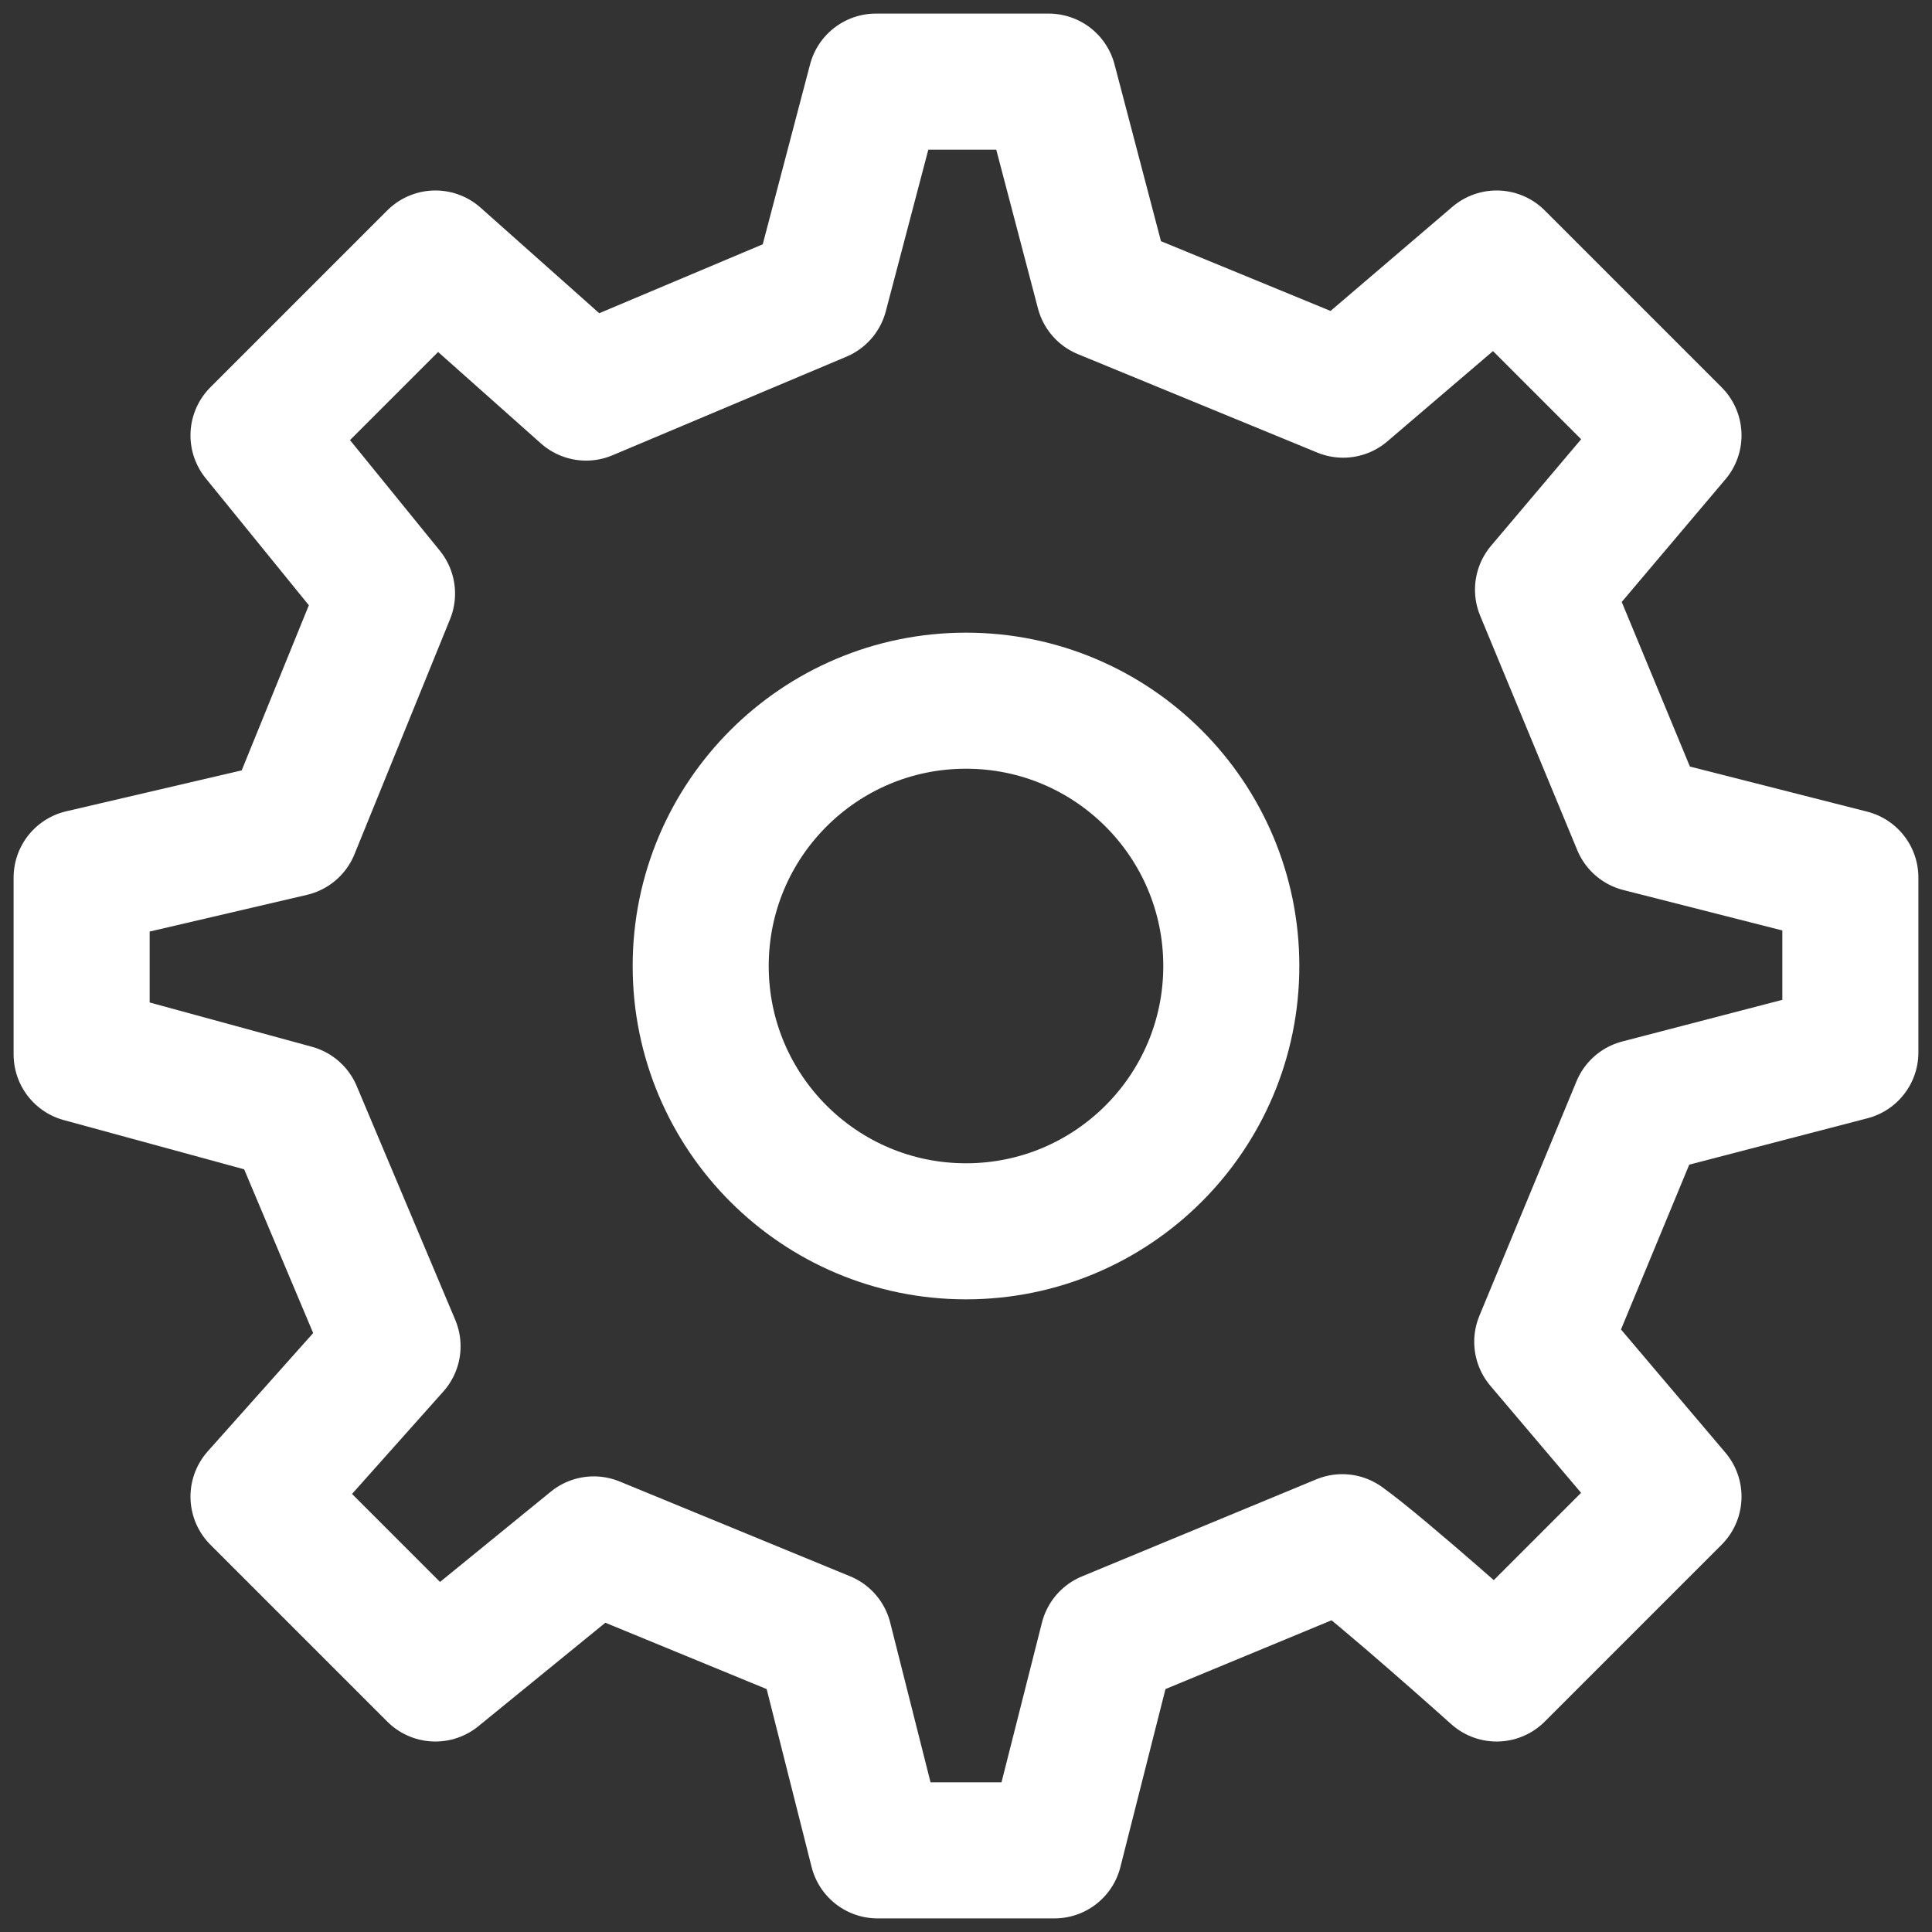
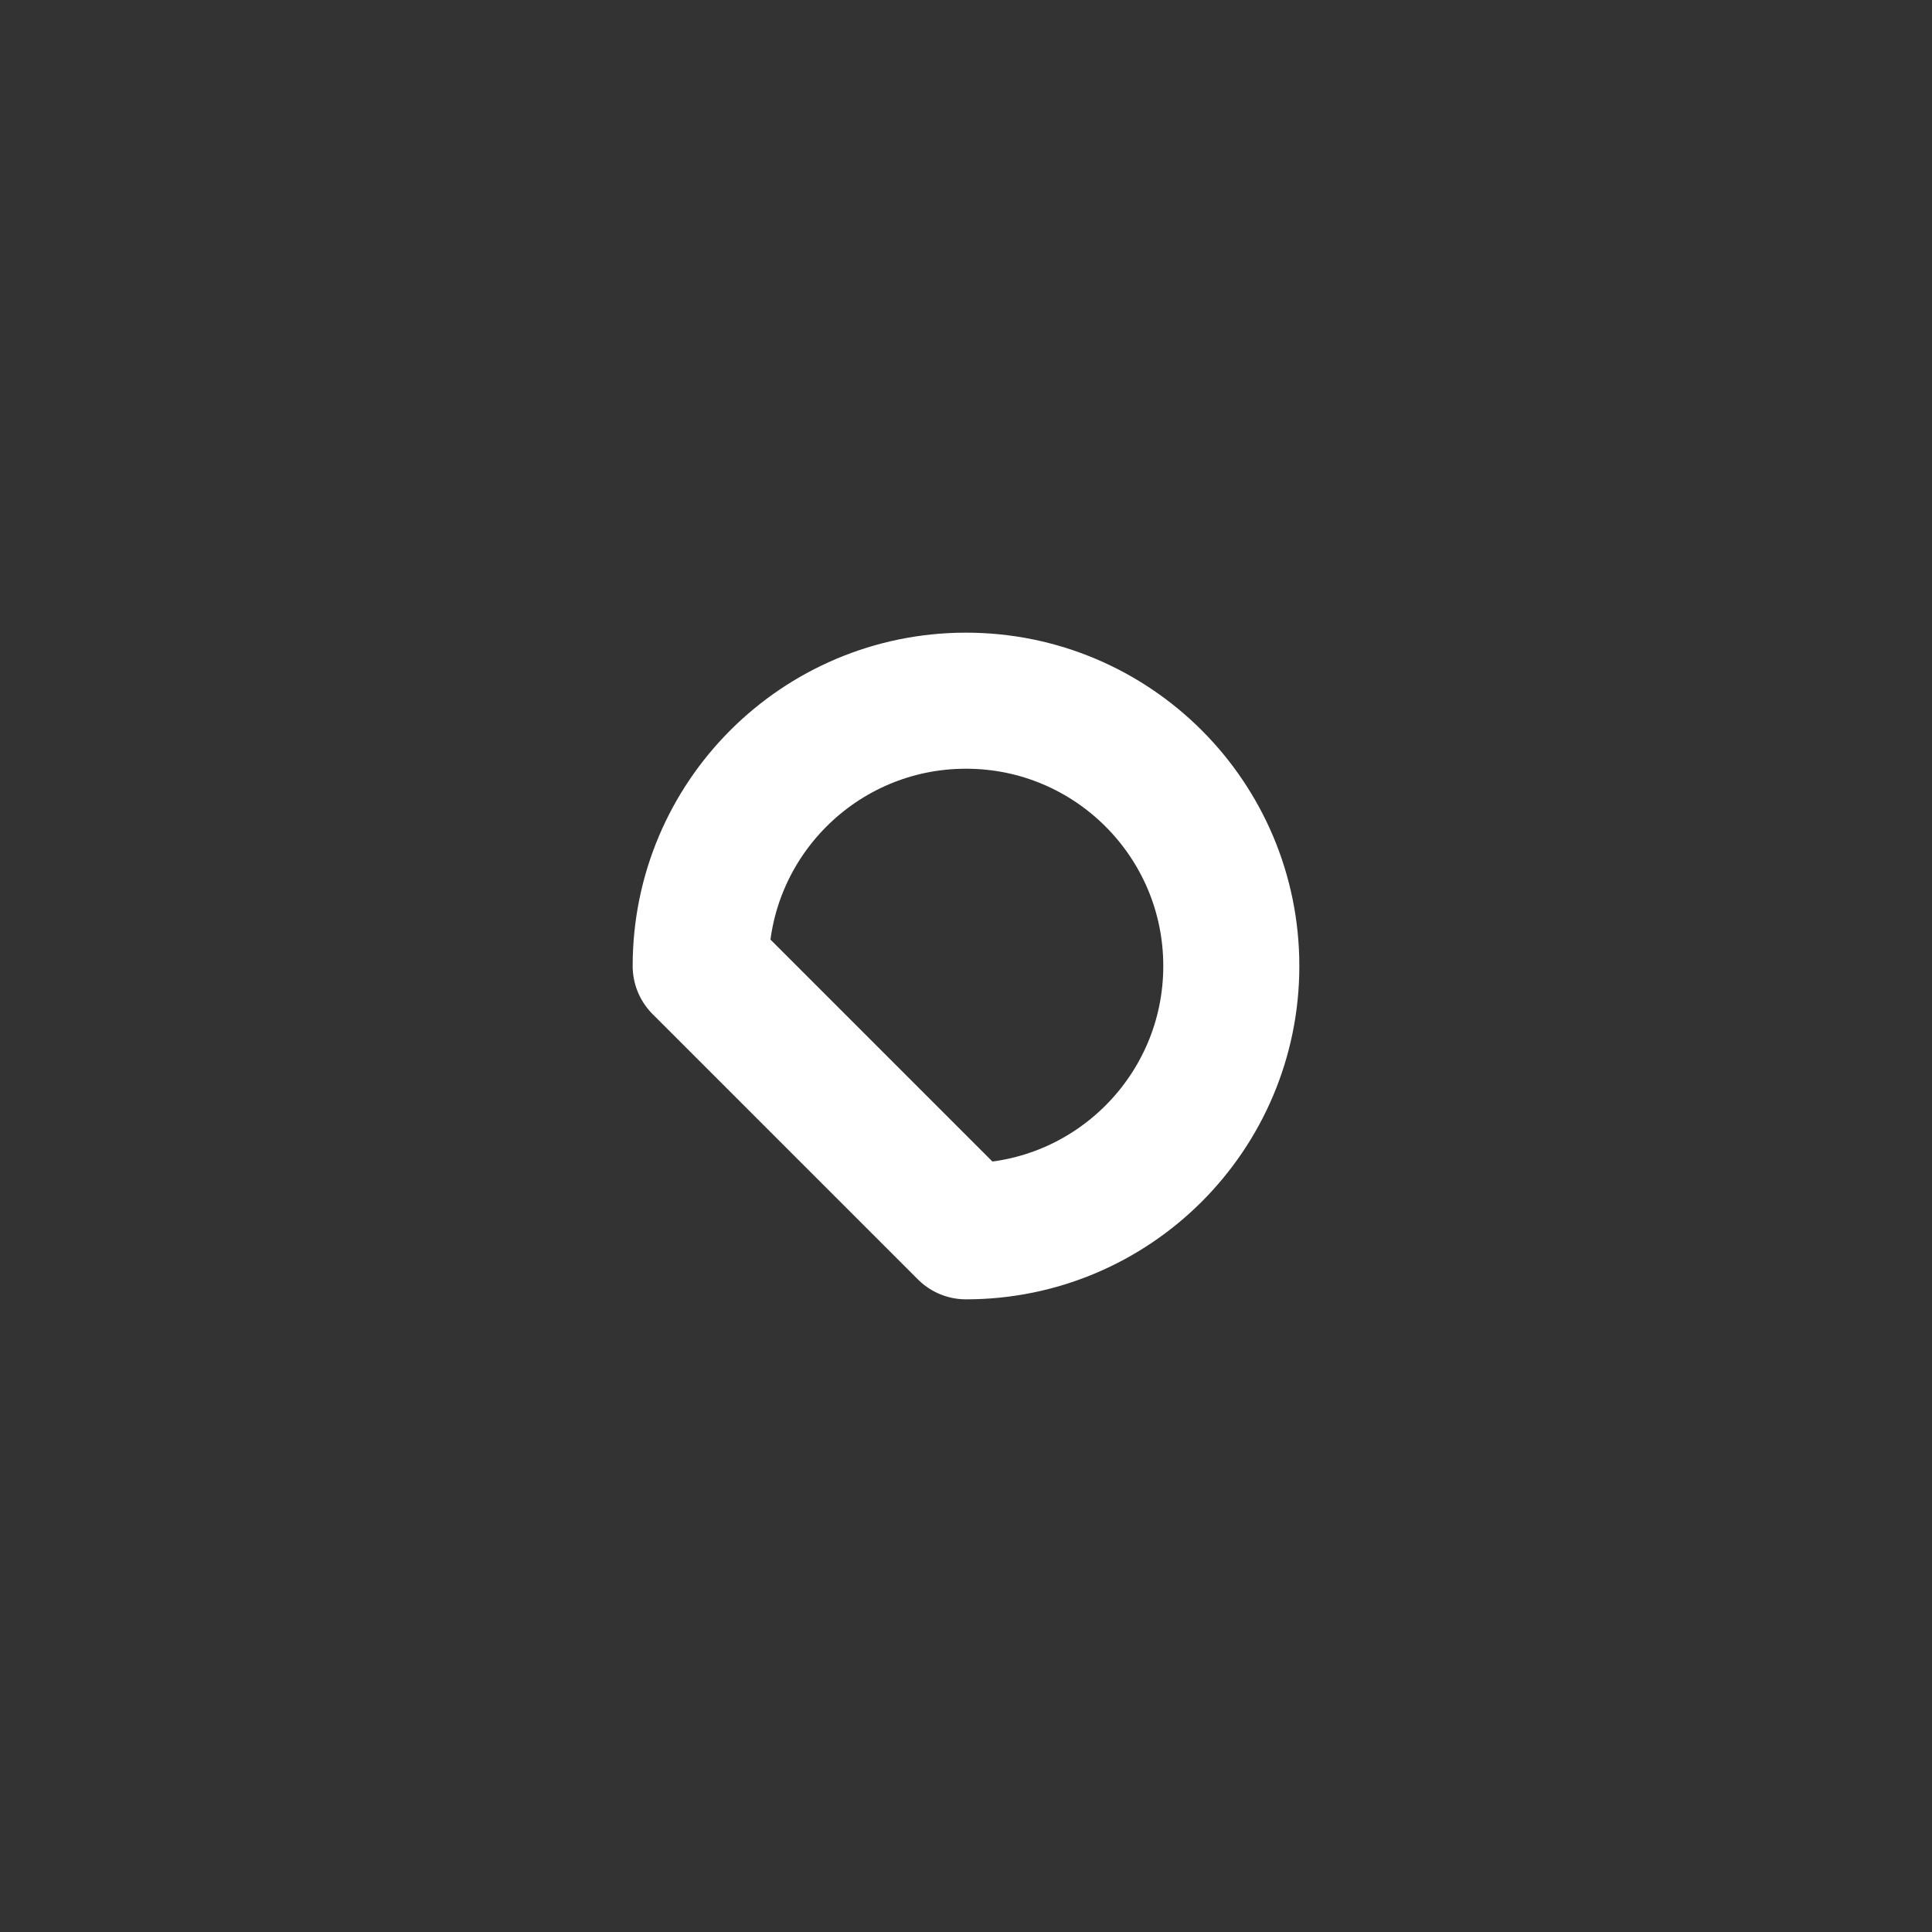
<svg xmlns="http://www.w3.org/2000/svg" width="71" height="71" viewBox="0 0 71 71" fill="none">
  <rect x="0" y="0" width="71" height="71" fill="#333333" stroke="none" />
-   <path d="M35.5 45.25C40.885 45.25 45.25 40.885 45.25 35.5C45.25 30.115 40.885 25.75 35.5 25.75C30.115 25.75 25.75 30.115 25.75 35.5C25.75 40.885 30.115 45.25 35.5 45.25Z" stroke="white" stroke-width="5" stroke-linecap="round" stroke-linejoin="round" />
-   <path d="M60.273 30.285L56.705 21.671L61.5 16L55 9.5L49.36 14.32L40.563 10.702L38.54 3H32.188L30.135 10.804L21.539 14.427L16 9.5L9.5 16L14.223 21.814L10.711 30.451L3 32.25V38.75L10.804 40.88L14.426 49.474L9.5 55L16 61.5L21.821 56.756L30.29 60.24L32.25 68H38.75L40.715 60.243L49.329 56.675C50.765 57.702 55 61.5 55 61.5L61.5 55L56.677 49.31L60.245 40.694L68 38.676L68 32.25L60.273 30.285Z" stroke="white" stroke-width="5" stroke-linecap="round" stroke-linejoin="round" />
+   <path d="M35.5 45.25C40.885 45.25 45.25 40.885 45.25 35.5C45.25 30.115 40.885 25.75 35.5 25.75C30.115 25.75 25.75 30.115 25.75 35.5Z" stroke="white" stroke-width="5" stroke-linecap="round" stroke-linejoin="round" />
</svg>